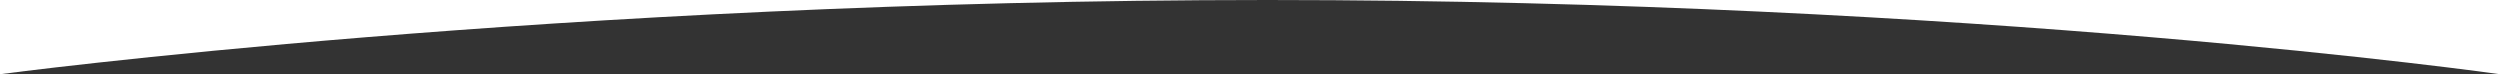
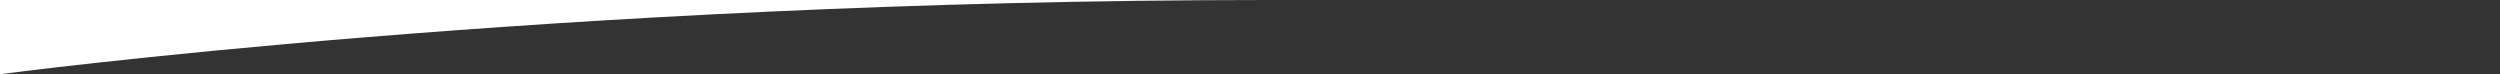
<svg xmlns="http://www.w3.org/2000/svg" id="Layer_1" viewBox="0 0 1920 57">
  <rect x="0" y="0" width="1920" height="57" fill="#333333" stroke="none" />
  <defs>
    <style>.cls-1{fill:#fff;}</style>
  </defs>
-   <path class="cls-1" d="M0,0V57S427.78,0,973.39,0H0Z" />
-   <path class="cls-1" d="M1920,0H973.39c545.61,0,946.61,57,946.61,57V0Z" />
+   <path class="cls-1" d="M0,0V57S427.78,0,973.39,0H0" />
</svg>